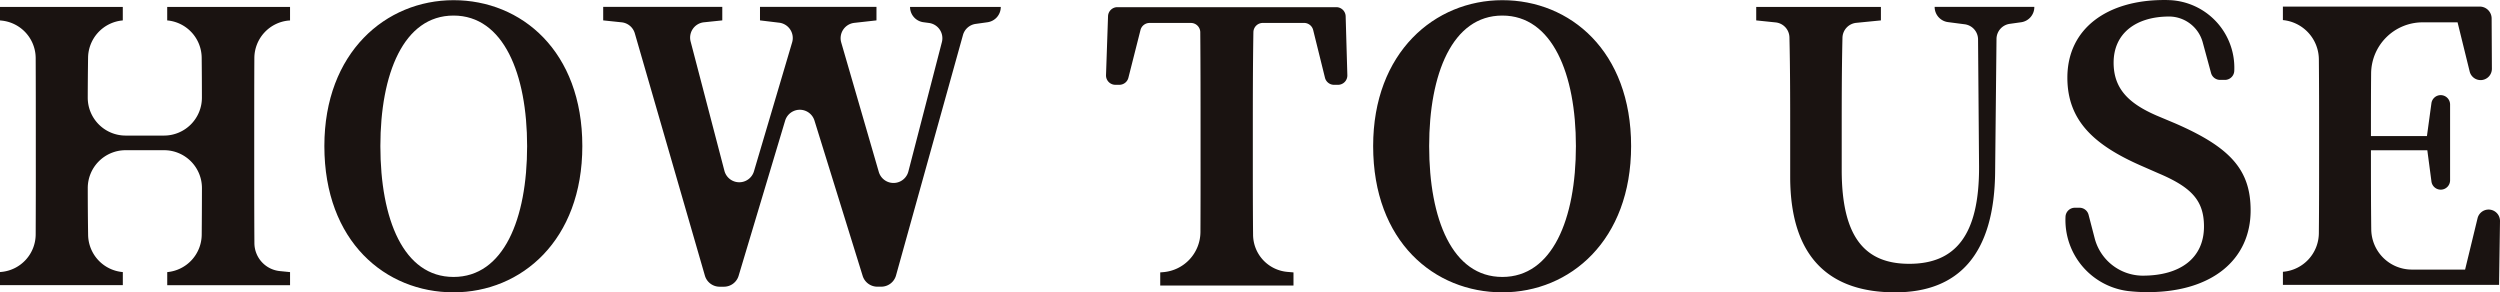
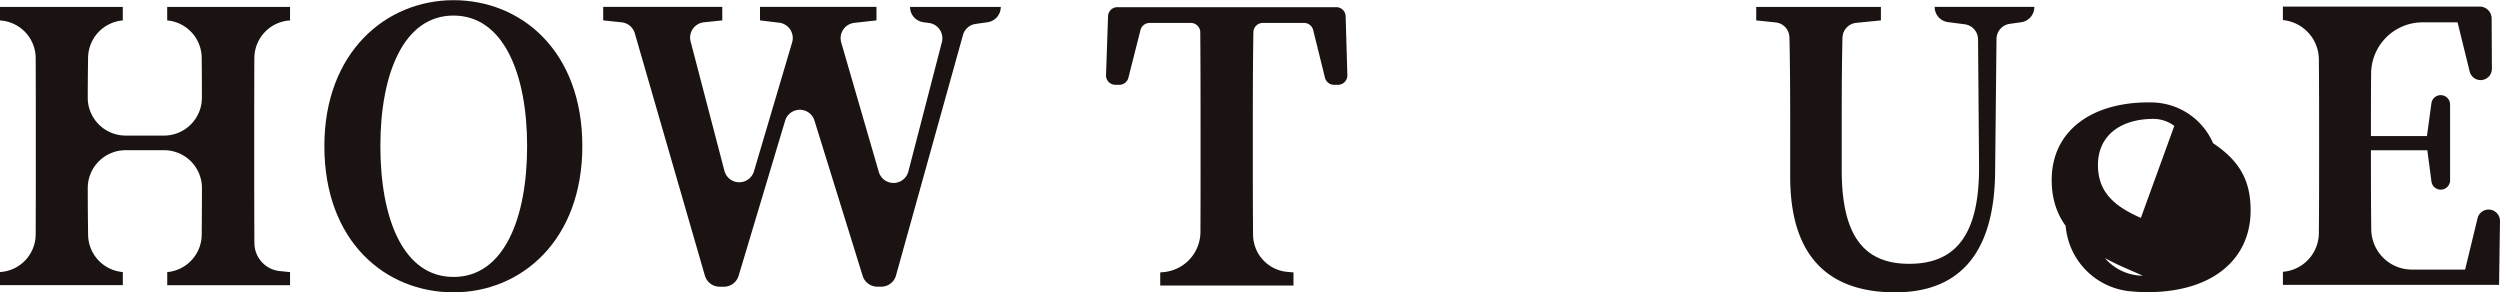
<svg xmlns="http://www.w3.org/2000/svg" width="248" height="29" viewBox="0 0 248 29">
  <g id="ttl-houtouse" transform="translate(-414.703 -278.682)">
    <path id="パス_118" data-name="パス 118" d="M540.246,280.958a.931.931,0,0,0-.932.915c-.057,3.427-.057,6.915-.057,10.434v1.824c0,2.6,0,5.223.025,7.851a3.724,3.724,0,0,0,3.409,3.671l.6.051v1.3H530.072v-1.3l.312-.026a4.02,4.02,0,0,0,3.677-3.99q.017-3.742.011-7.556v-1.824c0-3.452,0-6.965-.028-10.427a.93.93,0,0,0-.93-.922h-4.1a.929.929,0,0,0-.9.7l-1.2,4.736a.927.927,0,0,1-.9.7h-.392a.931.931,0,0,1-.928-.964l.2-5.838a.93.93,0,0,1,.927-.9h21.717a.931.931,0,0,1,.928.905l.168,5.839a.929.929,0,0,1-.927.959h-.394a.928.928,0,0,1-.9-.707l-1.169-4.725a.929.929,0,0,0-.9-.707Z" transform="translate(-0.274)" fill="#1a1311" />
    <path id="パス_119" data-name="パス 119" d="M443.328,280.72a3.755,3.755,0,0,0-3.393,3.722c-.013,2.593-.013,5.2-.013,7.837V294.1c0,2.879,0,5.8.018,8.7a2.8,2.8,0,0,0,2.536,2.775l1,.1v1.3H431.293v-1.3h0a3.759,3.759,0,0,0,3.42-3.719c.014-1.489.02-3.014.023-4.6a3.755,3.755,0,0,0-3.743-3.774h-3.842a3.755,3.755,0,0,0-3.742,3.778c0,1.585.013,3.112.035,4.61a3.76,3.76,0,0,0,3.419,3.7l.024,0v1.3H414.7v-1.3l.148-.014a3.754,3.754,0,0,0,3.395-3.72q.018-3.881.012-7.84V292.28c0-2.6,0-5.222-.012-7.834a3.758,3.758,0,0,0-3.359-3.719l-.184-.02v-1.339h12.184v1.339l-.065.007a3.762,3.762,0,0,0-3.379,3.7q-.028,1.959-.033,3.935a3.759,3.759,0,0,0,3.749,3.782h3.829a3.759,3.759,0,0,0,3.747-3.784q0-1.971-.022-3.943a3.752,3.752,0,0,0-3.379-3.693l-.041,0v-1.339h12.185v1.339Z" fill="#1a1311" />
-     <path id="パス_120" data-name="パス 120" d="M631.043,290.922c5.481,2.381,7.481,4.613,7.481,8.631,0,4.873-3.815,8.11-10.221,8.11a17.387,17.387,0,0,1-1.951-.111,7.1,7.1,0,0,1-6.192-7.362h0a.93.93,0,0,1,.927-.9h.462a.929.929,0,0,1,.9.7l.595,2.291a4.95,4.95,0,0,0,4.733,3.746h.046c3.778,0,6.074-1.785,6.074-4.874,0-2.6-1.26-3.9-4.519-5.281l-1.7-.745c-4.666-2.046-7.333-4.464-7.333-8.743,0-4.91,4-7.7,9.592-7.7.167,0,.332,0,.495.008a6.714,6.714,0,0,1,6.469,7.025h0a.93.93,0,0,1-.927.891h-.477a.928.928,0,0,1-.9-.687l-.815-3a3.473,3.473,0,0,0-3.3-2.6h-.032c-3.259,0-5.517,1.637-5.517,4.577,0,2.6,1.517,4.054,4.258,5.245Z" transform="translate(-0.559)" fill="#1a1311" />
+     <path id="パス_120" data-name="パス 120" d="M631.043,290.922c5.481,2.381,7.481,4.613,7.481,8.631,0,4.873-3.815,8.11-10.221,8.11a17.387,17.387,0,0,1-1.951-.111,7.1,7.1,0,0,1-6.192-7.362h0a.93.93,0,0,1,.927-.9h.462a.929.929,0,0,1,.9.7l.595,2.291a4.95,4.95,0,0,0,4.733,3.746h.046l-1.7-.745c-4.666-2.046-7.333-4.464-7.333-8.743,0-4.91,4-7.7,9.592-7.7.167,0,.332,0,.495.008a6.714,6.714,0,0,1,6.469,7.025h0a.93.93,0,0,1-.927.891h-.477a.928.928,0,0,1-.9-.687l-.815-3a3.473,3.473,0,0,0-3.3-2.6h-.032c-3.259,0-5.517,1.637-5.517,4.577,0,2.6,1.517,4.054,4.258,5.245Z" transform="translate(-0.559)" fill="#1a1311" />
    <path id="パス_121" data-name="パス 121" d="M512.826,280.889l-1.177.164a1.527,1.527,0,0,0-1.259,1.1l-6.641,23.85a1.525,1.525,0,0,1-1.467,1.118h-.389a1.526,1.526,0,0,1-1.455-1.075l-4.779-15.4a1.521,1.521,0,0,0-2.913.014l-4.61,15.375a1.523,1.523,0,0,1-1.458,1.089h-.427a1.524,1.524,0,0,1-1.463-1.1l-6.95-24.028a1.525,1.525,0,0,0-1.306-1.1l-1.832-.192v-1.339h11.814v1.339l-1.823.19a1.529,1.529,0,0,0-1.317,1.911l3.35,12.817a1.522,1.522,0,0,0,2.934.047l3.784-12.778a1.532,1.532,0,0,0-1.279-1.957l-1.909-.23v-1.339h11.555v1.339l-2.2.246a1.53,1.53,0,0,0-1.295,1.949l3.724,12.832a1.522,1.522,0,0,0,2.937-.043l3.323-12.827a1.53,1.53,0,0,0-1.272-1.9l-.565-.075a1.529,1.529,0,0,1-1.321-1.518h9v.006A1.528,1.528,0,0,1,512.826,280.889Z" transform="translate(-0.16)" fill="#1a1311" />
    <path id="パス_122" data-name="パス 122" d="M663.262,300.616l-.093,6.327H641.727v-1.3l.065-.006a3.869,3.869,0,0,0,3.5-3.811c.025-2.559.025-5.149.025-7.755v-1.823c0-2.55,0-5.116-.024-7.689a3.944,3.944,0,0,0-3.568-3.885h0v-1.339h19.527a1.183,1.183,0,0,1,1.18,1.18l.025,4.984a1.121,1.121,0,0,1-1.118,1.129h0a1.119,1.119,0,0,1-1.086-.854l-1.2-4.876h-3.476a5.109,5.109,0,0,0-5.1,5.079c-.018,2.023-.018,4.083-.018,6.2h5.556l.444-3.25a.931.931,0,0,1,.921-.808h0a.933.933,0,0,1,.931.935v7.51a.93.93,0,0,1-.929.932h0a.929.929,0,0,1-.92-.809l-.41-3.1h-5.593c0,2.739,0,5.321.031,7.837a4.029,4.029,0,0,0,4.017,4H659.8l1.234-5.087a1.132,1.132,0,0,1,1.1-.867h0A1.133,1.133,0,0,1,663.262,300.616Z" transform="translate(-0.559)" fill="#1a1311" />
    <path id="パス_123" data-name="パス 123" d="M472.47,293.172c0,9.338-6.036,14.509-12.777,14.509s-12.813-5.022-12.813-14.509c0-9.3,6.11-14.472,12.813-14.472C466.434,278.7,472.47,283.759,472.47,293.172Zm-12.777,12.983c4.963,0,7.3-5.729,7.3-12.983,0-7.143-2.333-12.946-7.3-12.946s-7.257,5.8-7.257,12.946C452.436,300.426,454.731,306.155,459.693,306.155Z" fill="#1a1311" />
-     <path id="パス_124" data-name="パス 124" d="M576.851,293.172c0,9.338-6.036,14.509-12.776,14.509s-12.814-5.022-12.814-14.509c0-9.3,6.111-14.472,12.814-14.472C570.815,278.7,576.851,283.759,576.851,293.172Zm-12.776,12.983c4.963,0,7.3-5.729,7.3-12.983,0-7.143-2.333-12.946-7.3-12.946s-7.258,5.8-7.258,12.946C556.817,300.426,559.113,306.155,564.075,306.155Z" transform="translate(-0.342)" fill="#1a1311" />
    <path id="パス_125" data-name="パス 125" d="M615.644,280.889l-1.137.159a1.522,1.522,0,0,0-1.309,1.493l-.135,13.049c-.037,8.409-3.7,12.092-9.924,12.092-6.185,0-10.407-3.126-10.407-11.46v-4.129c0-3.2,0-6.465-.075-9.708a1.524,1.524,0,0,0-1.366-1.479l-1.929-.2v-1.339h12.369v1.339l-2.441.241a1.521,1.521,0,0,0-1.372,1.476c-.075,3.185-.075,6.441-.075,9.669v3.46c0,6.846,2.444,9.3,6.7,9.3,4.517,0,6.962-2.754,6.925-9.673l-.1-12.588a1.522,1.522,0,0,0-1.322-1.5l-1.662-.216a1.52,1.52,0,0,1-1.322-1.511h9.888v.013A1.521,1.521,0,0,1,615.644,280.889Z" transform="translate(-0.442)" fill="#1a1311" />
  </g>
</svg>